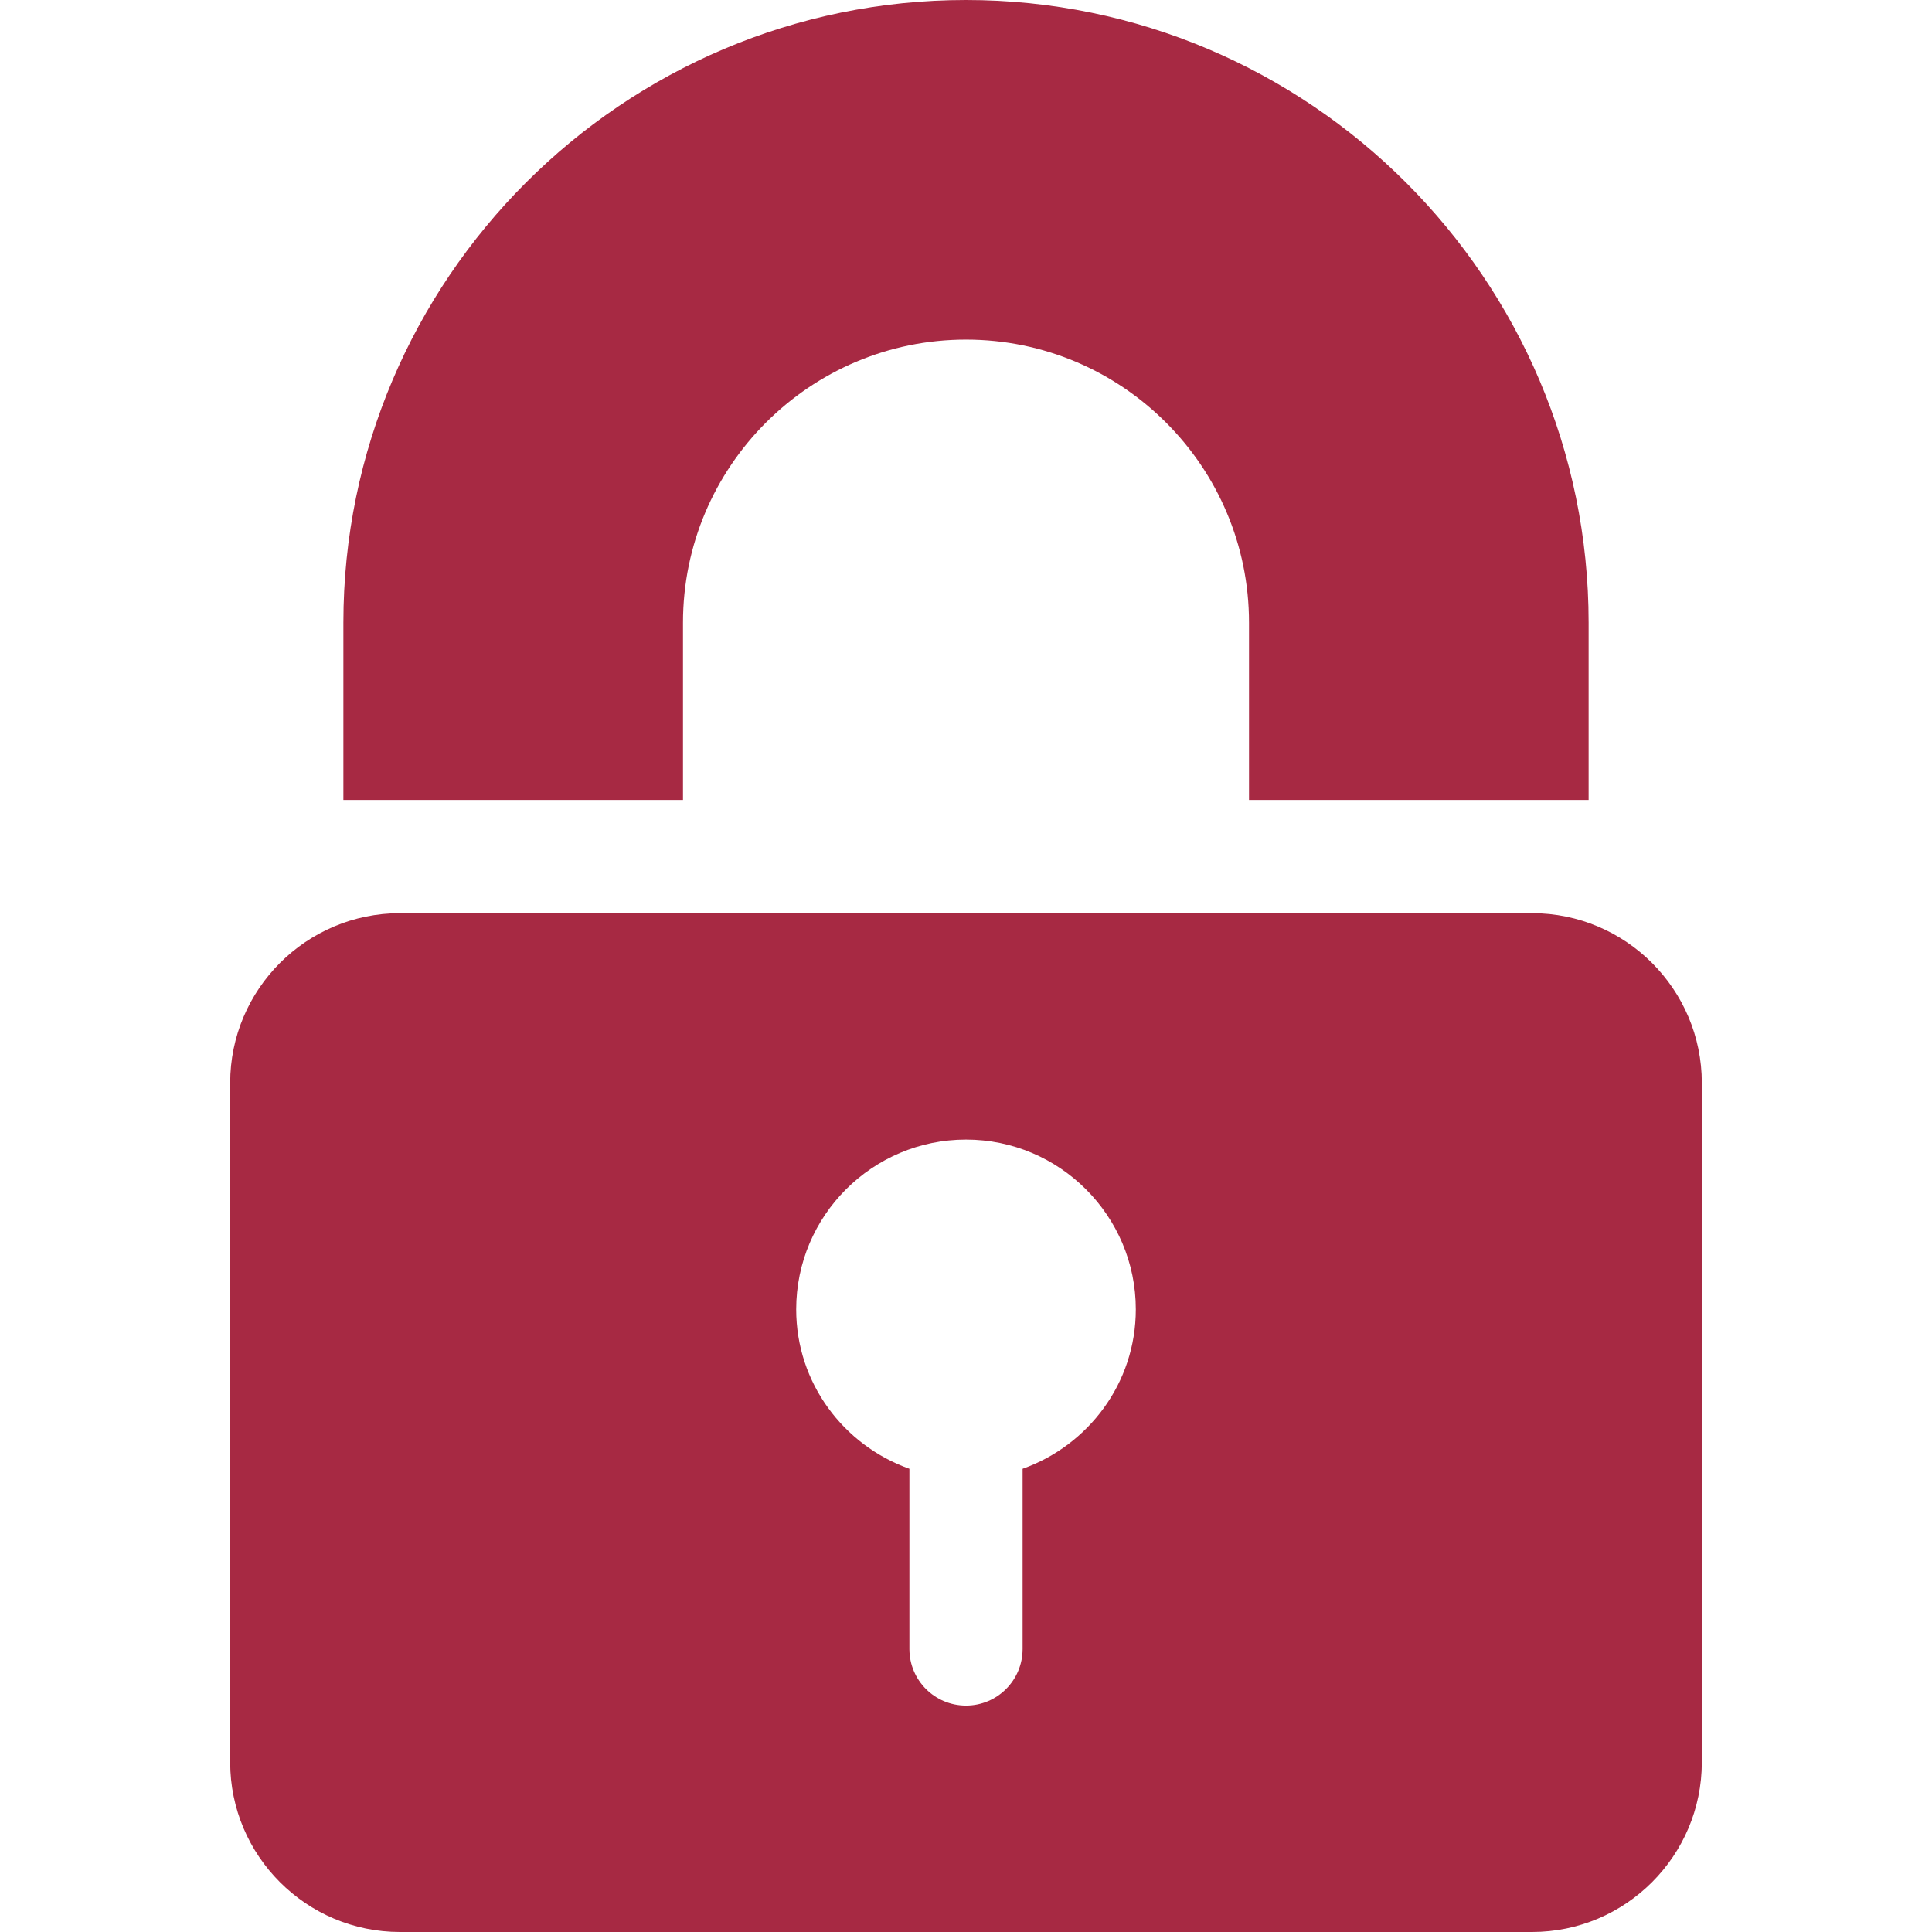
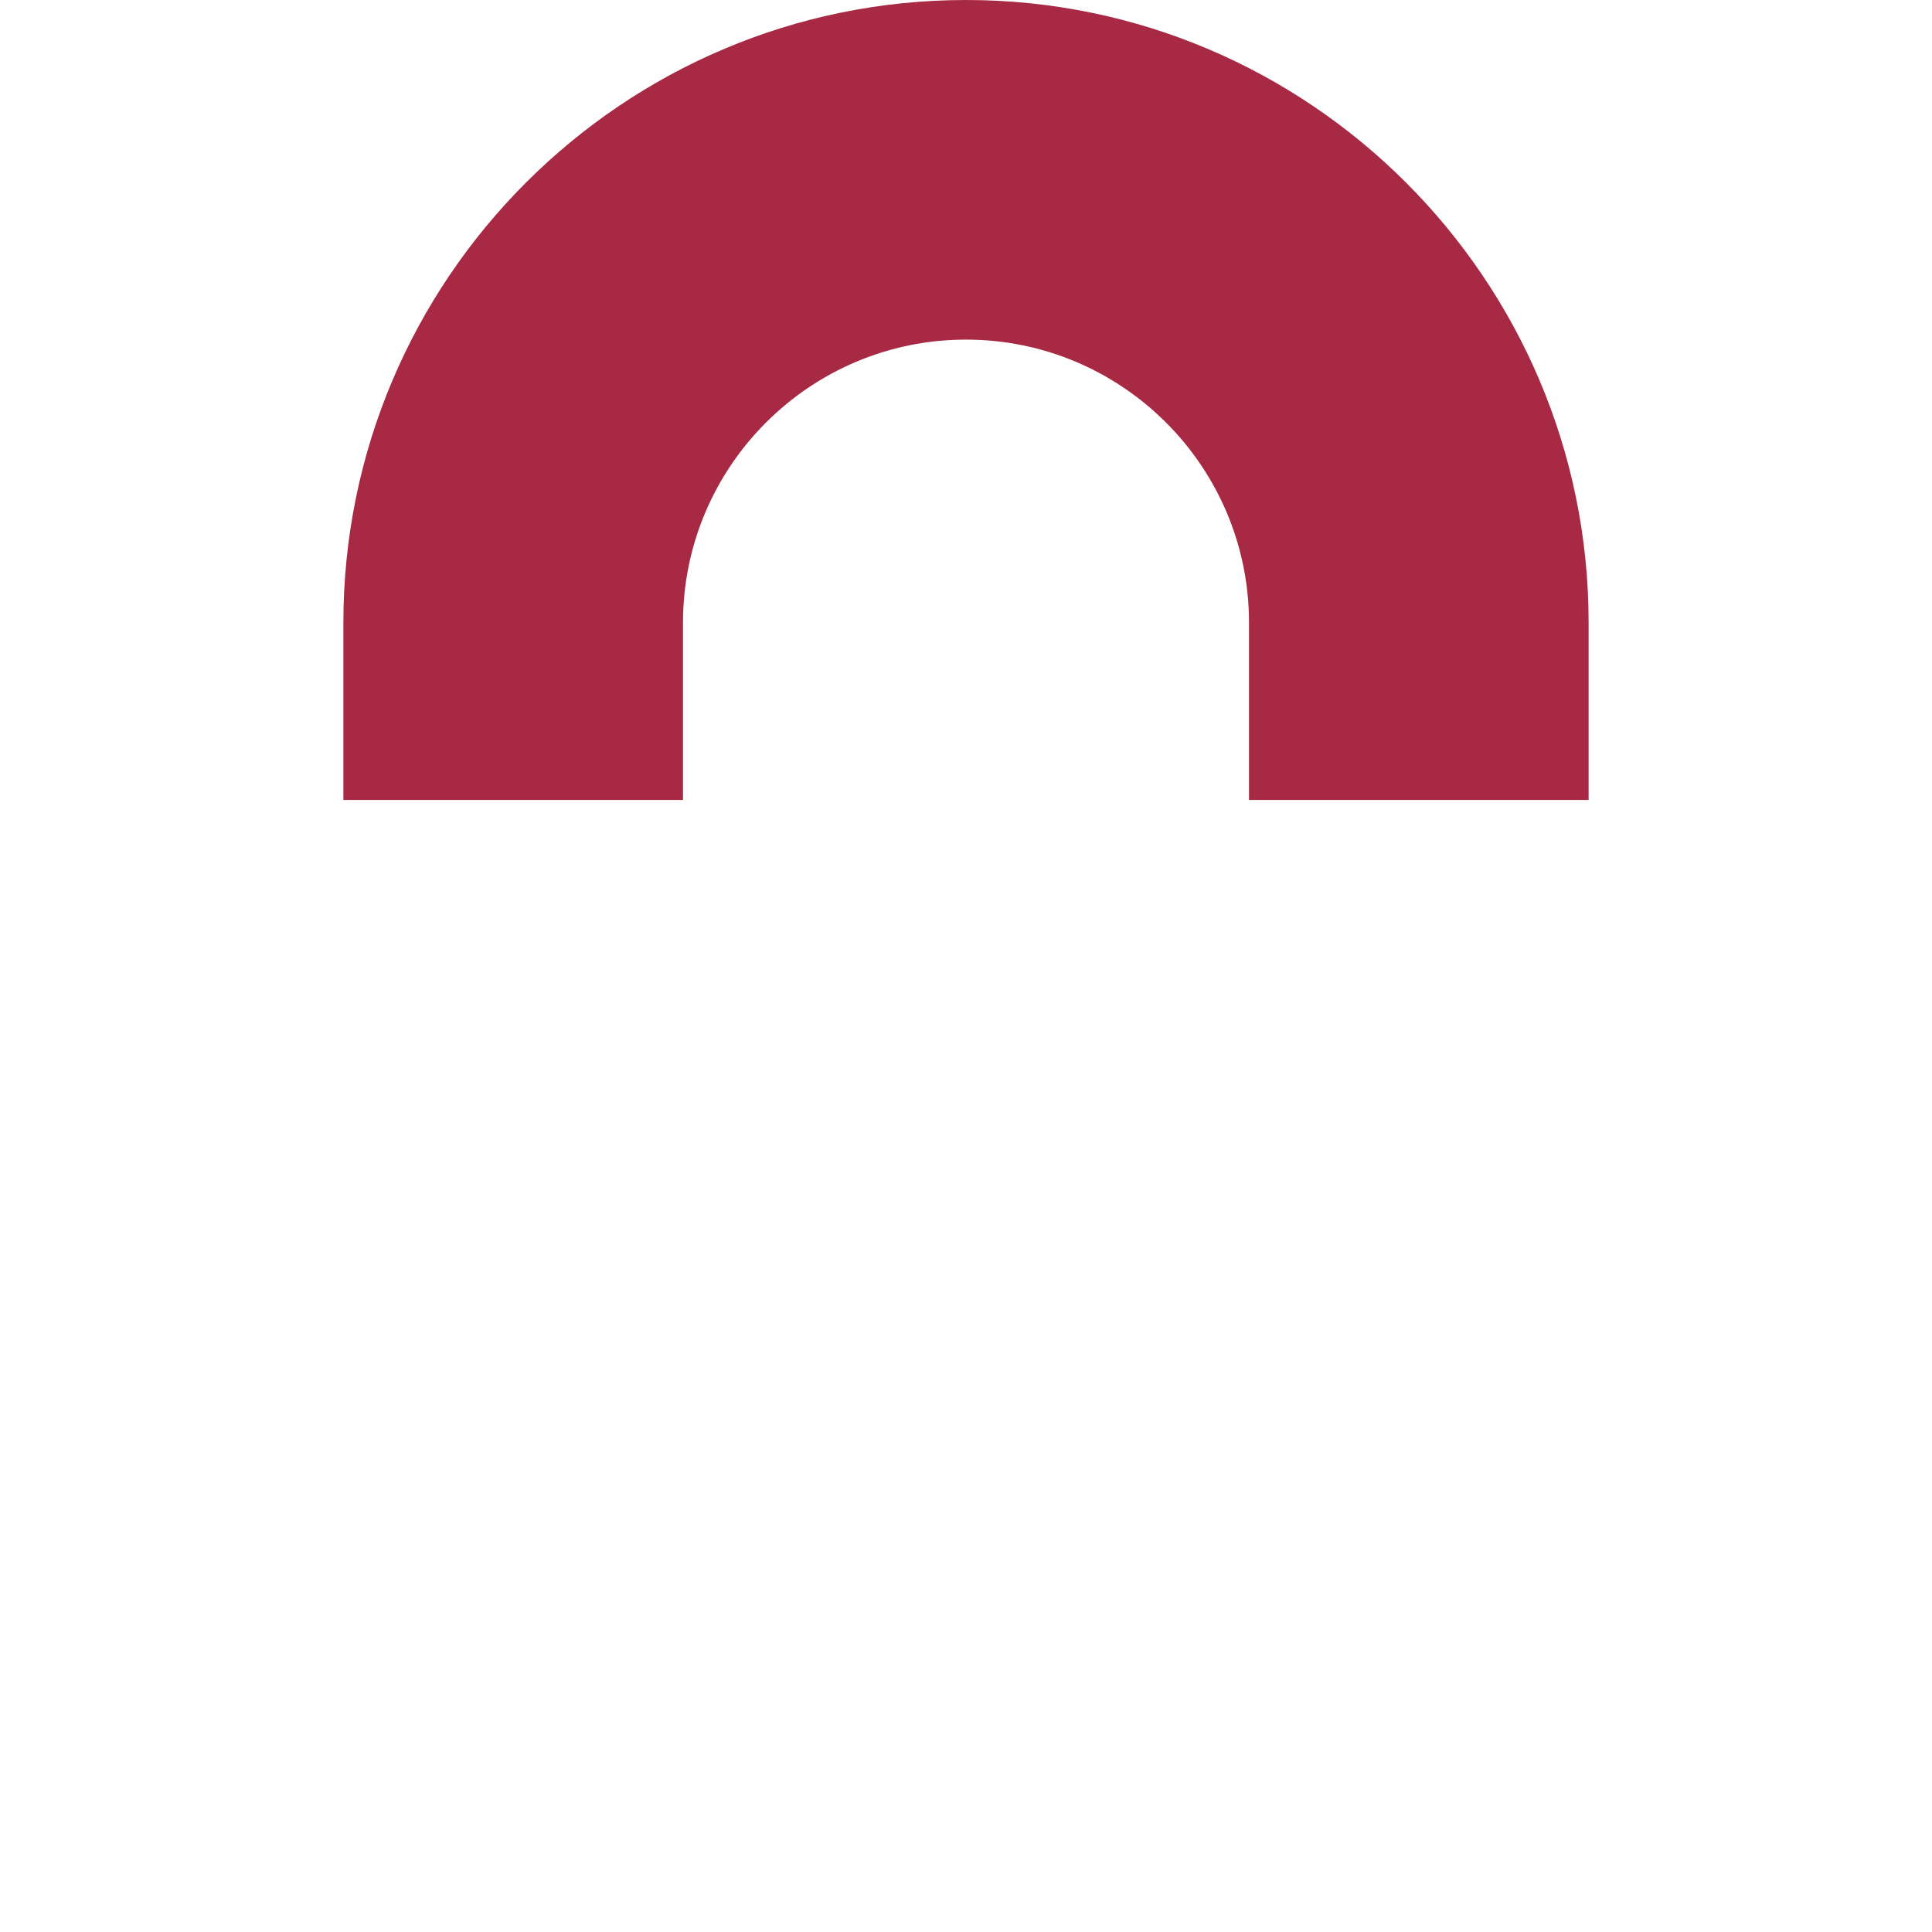
<svg xmlns="http://www.w3.org/2000/svg" version="1.1" id="Layer_1" fill="#a72943" x="0px" y="0px" viewBox="0 0 512 512" style="enable-background:new 0 0 512 512;" xml:space="preserve">
  <g>
    <g>
-       <path d="M406,242H106c-24.814,0-45,20.186-45,45v180c0,24.814,20.186,45,45,45h300c24.814,0,45-20.186,45-45V287    C451,262.186,430.814,242,406,242z M271,389.246V437c0,8.291-6.709,15-15,15c-8.291,0-15-6.709-15-15v-47.754    c-17.424-6.211-30-22.705-30-42.246c0-24.814,20.186-45,45-45c24.814,0,45,20.186,45,45C301,366.541,288.424,383.035,271,389.246z    " />
-     </g>
+       </g>
  </g>
  <g>
    <g>
      <path d="M256,0C165.033,0,91,74.033,91,165v47h90v-47c0-41.367,33.633-75,75-75s75,33.633,75,75v47h90v-47    C421,74.033,346.967,0,256,0z" />
    </g>
  </g>
  <g>
</g>
  <g>
</g>
  <g>
</g>
  <g>
</g>
  <g>
</g>
  <g>
</g>
  <g>
</g>
  <g>
</g>
  <g>
</g>
  <g>
</g>
  <g>
</g>
  <g>
</g>
  <g>
</g>
  <g>
</g>
  <g>
</g>
</svg>